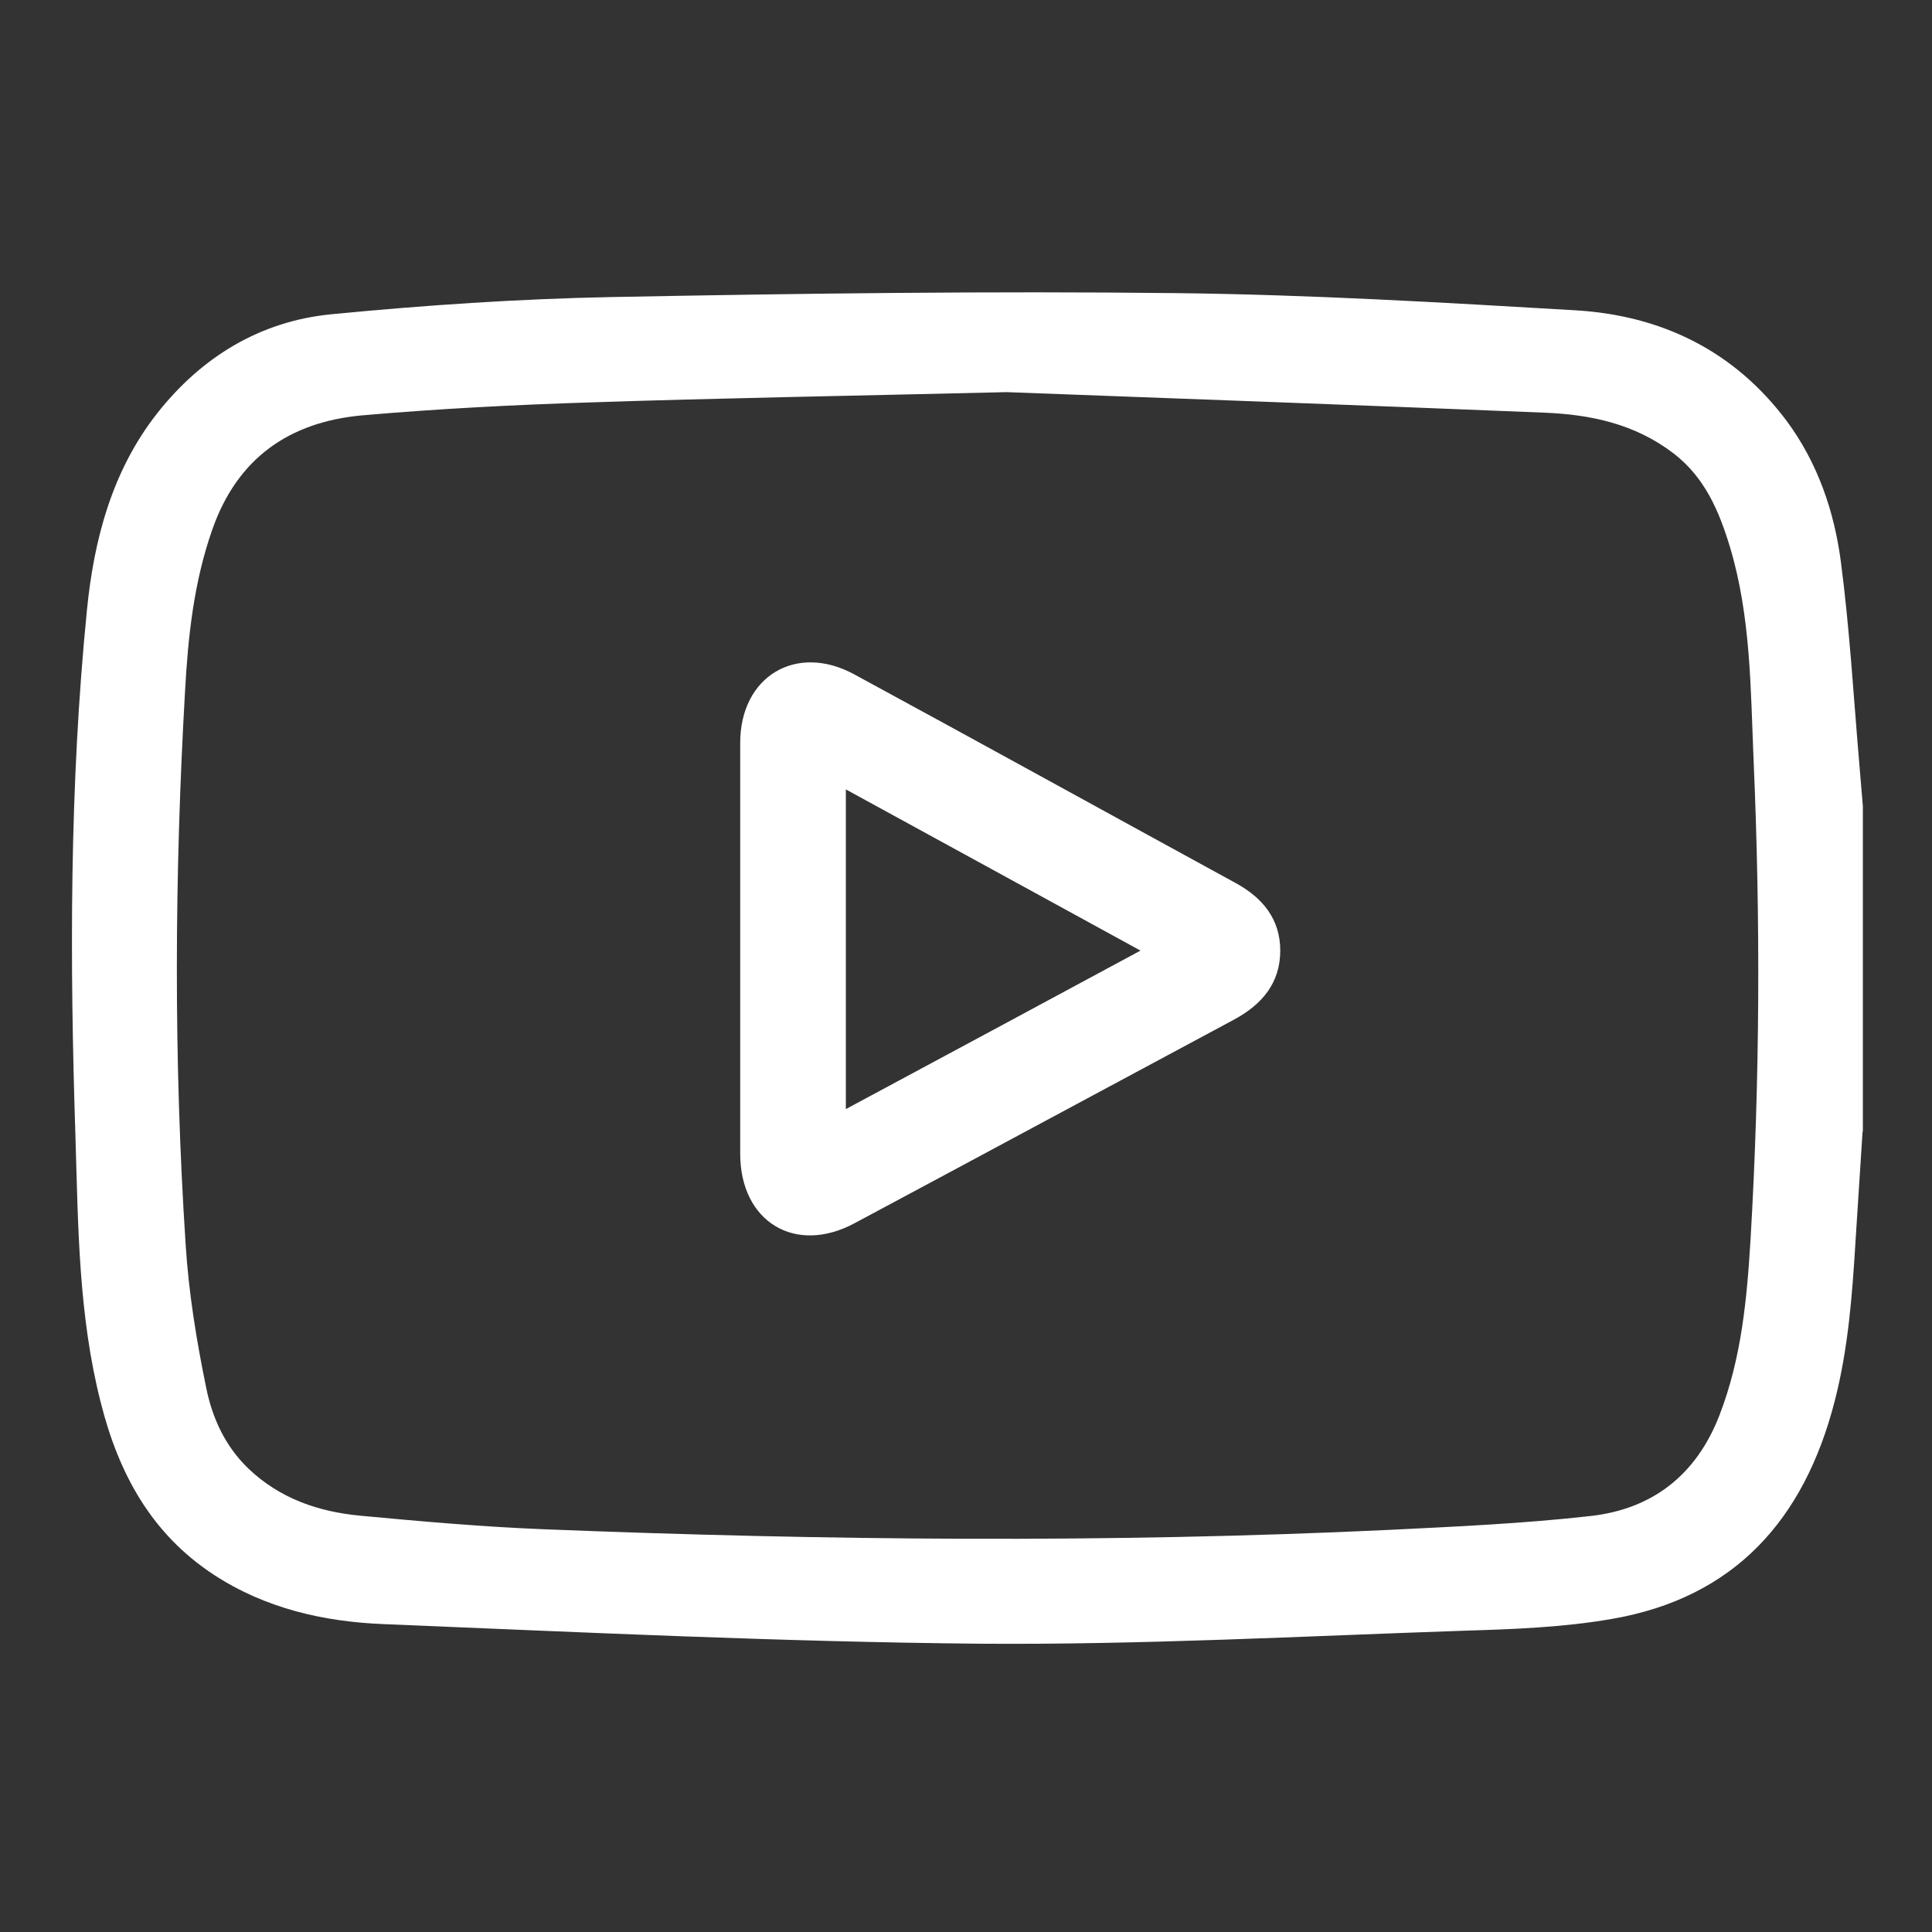
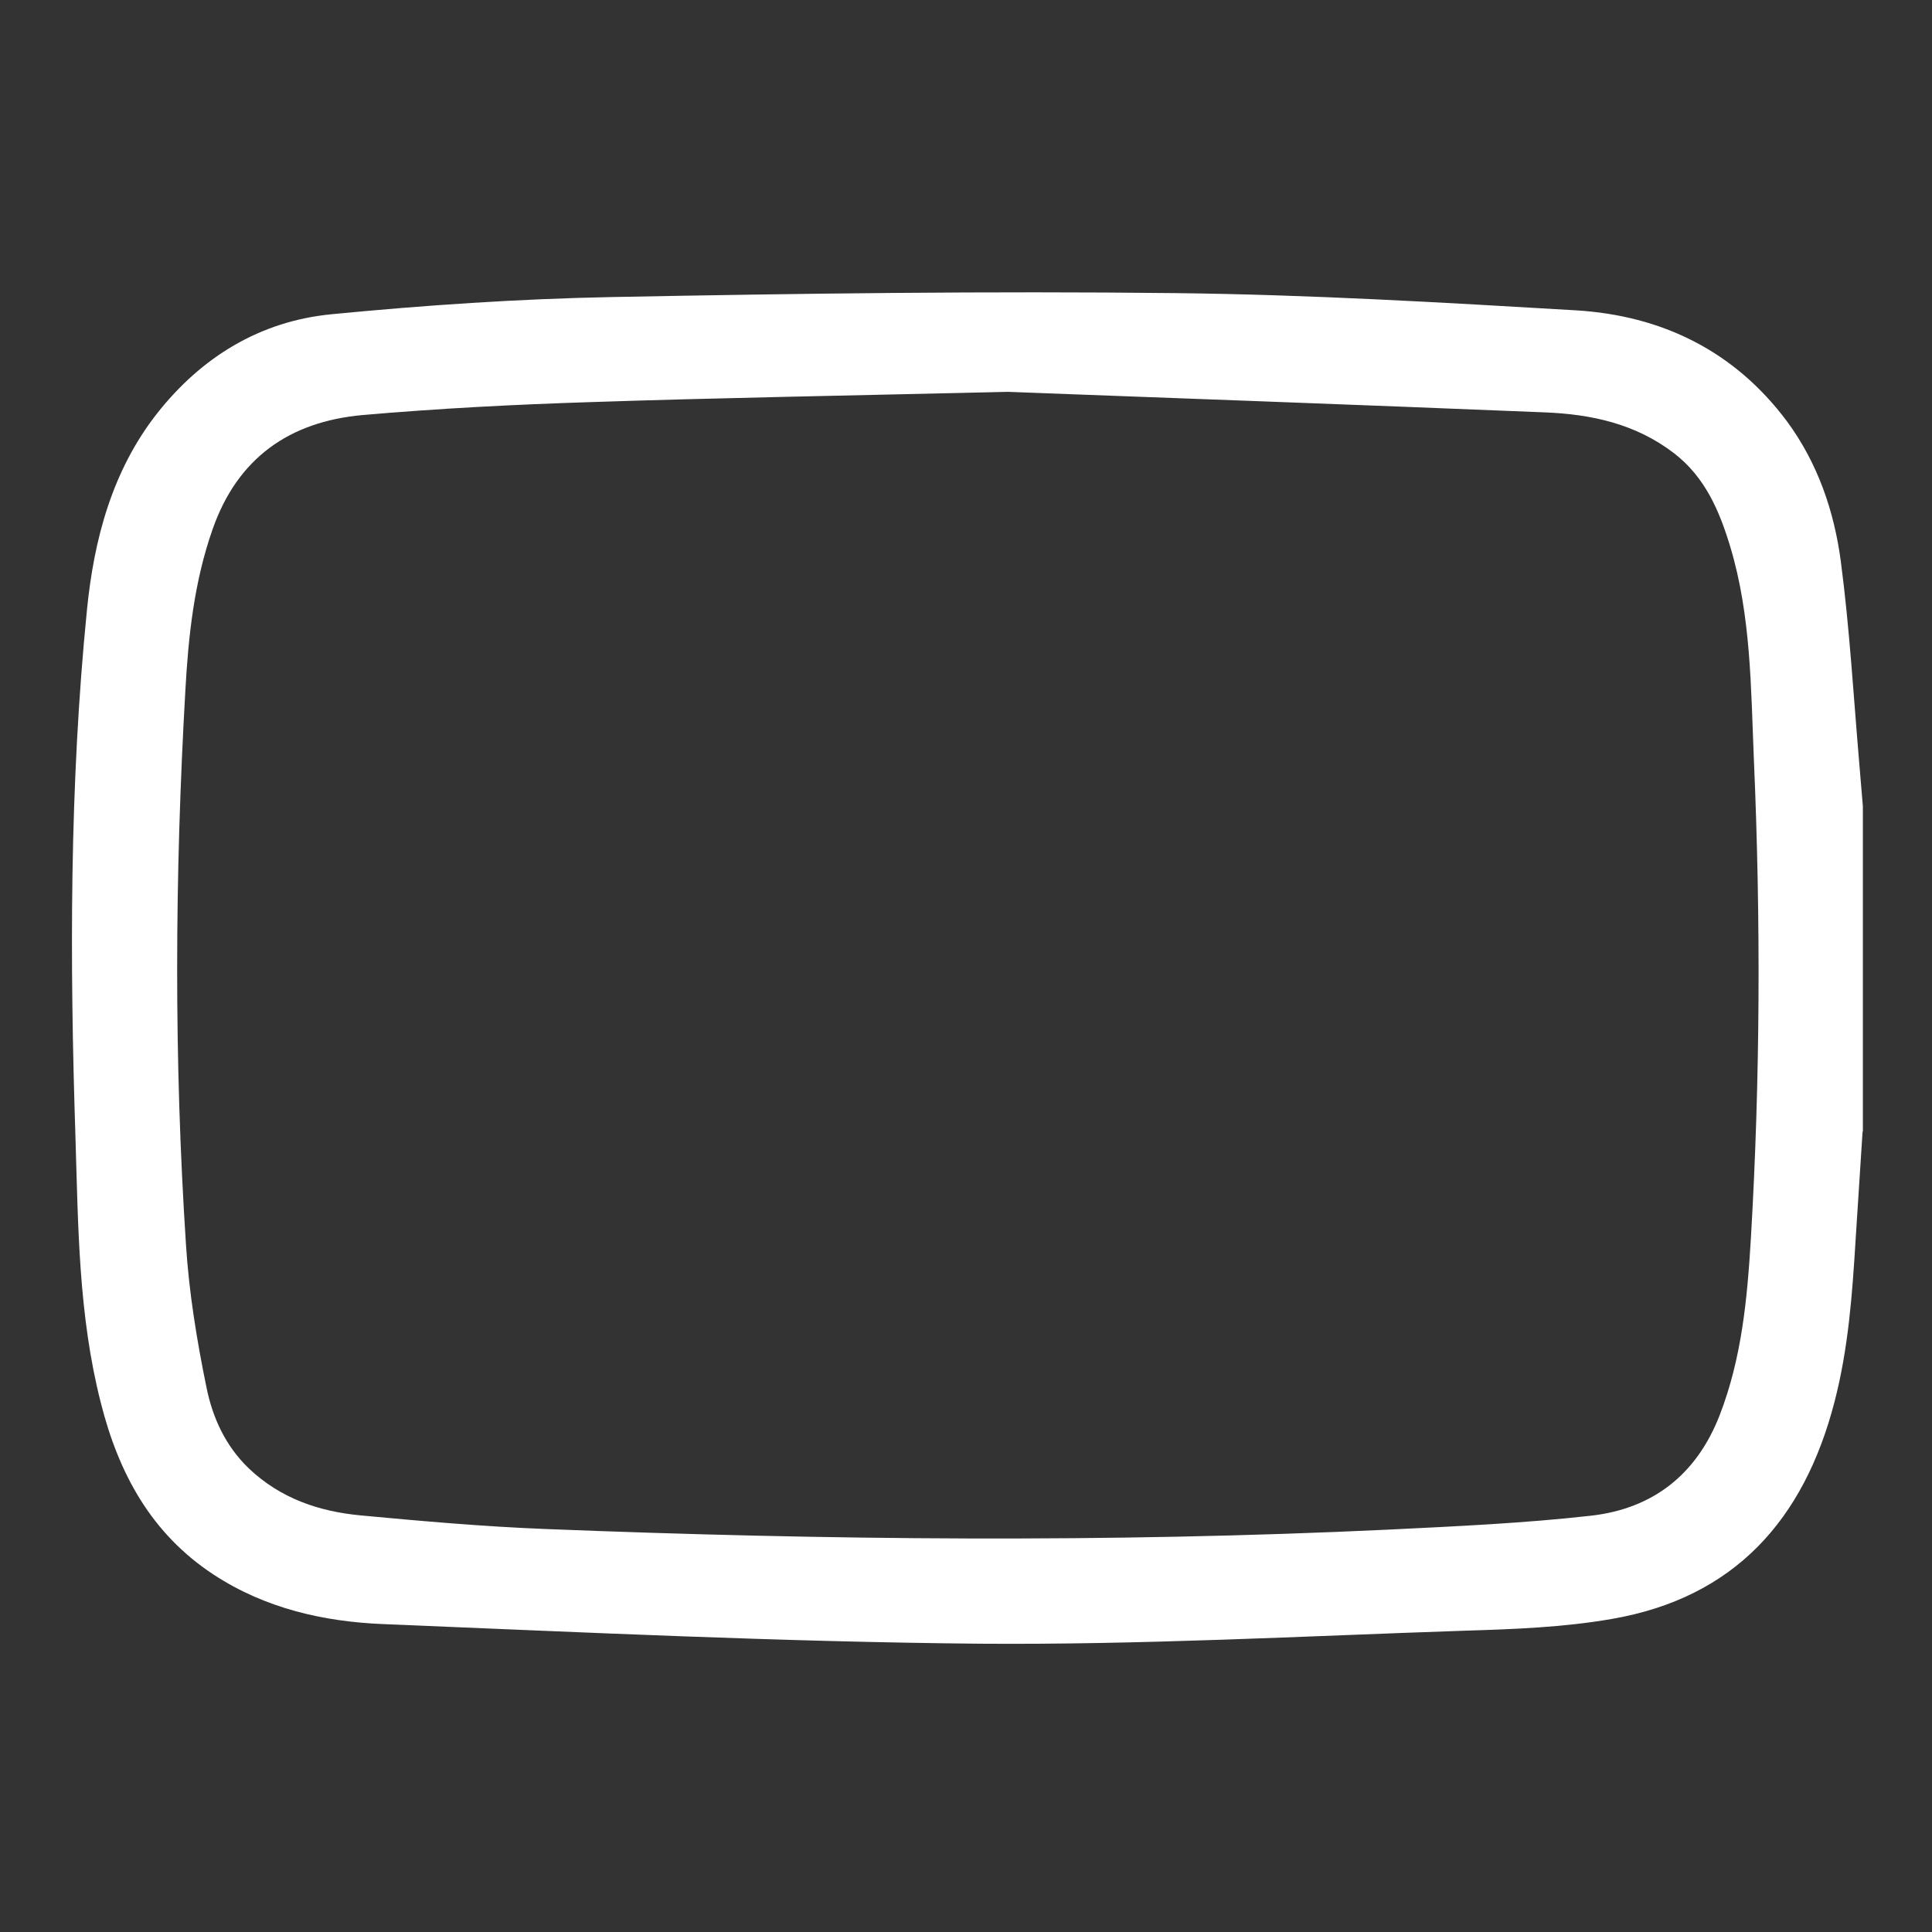
<svg xmlns="http://www.w3.org/2000/svg" id="Layer_1" data-name="Layer 1" viewBox="0 0 64 64">
  <rect x="0" y="0" width="64" height="64" fill="#333333" stroke="none" />
  <defs>
    <style>
      .cls-1 {
        fill: #fff;
        stroke-width: 0px;
      }
    </style>
  </defs>
-   <path class="cls-1" d="m61.7,37.49c-.08,1.19-.15,2.38-.23,3.57-.11,1.81-.24,3.61-.7,5.38-1.01,3.9-3.31,6.49-7.38,7.19-1.61.28-3.26.34-4.9.39-5.34.18-10.68.47-16.02.43-6.59-.06-13.19-.38-19.78-.65-1.97-.08-3.9-.52-5.6-1.63-2.08-1.36-3.16-3.36-3.75-5.7-.74-2.89-.75-5.85-.84-8.79-.19-5.83-.2-11.66.38-17.47.23-2.33.83-4.61,2.32-6.51,1.47-1.87,3.41-3.06,5.78-3.29,3.09-.3,6.19-.51,9.29-.57,6.23-.12,12.46-.2,18.69-.13,4.41.05,8.83.31,13.24.57,2.84.17,5.25,1.34,6.99,3.67,1.02,1.38,1.57,2.98,1.79,4.65.29,2.21.42,4.45.61,6.68.04.48.08.96.12,1.43v10.77Zm-28.35-24.5c-5.45.13-9.62.2-13.79.34-2.52.08-5.05.21-7.57.43-2.4.22-4.13,1.41-4.96,3.79-.61,1.74-.8,3.53-.9,5.34-.35,6.11-.38,12.23.02,18.34.1,1.59.36,3.18.68,4.74.2.99.62,1.93,1.4,2.68,1.05,1,2.33,1.43,3.71,1.56,2.03.19,4.07.37,6.11.45,9.32.37,18.63.46,27.95.02,2.23-.11,4.47-.21,6.69-.46,2.04-.23,3.5-1.35,4.27-3.34.73-1.89.91-3.85,1.03-5.84.31-5.28.33-10.57.1-15.86-.1-2.36-.09-4.75-.78-7.05-.36-1.19-.83-2.31-1.87-3.11-1.28-.98-2.75-1.29-4.29-1.35-6.36-.26-12.72-.49-17.8-.68Z" />
-   <path class="cls-1" d="m24.52,31.44c0-2.28,0-4.55,0-6.83,0-2.2,1.85-3.32,3.78-2.27,4.22,2.29,8.42,4.61,12.63,6.91.9.49,1.48,1.2,1.48,2.24,0,1.07-.6,1.78-1.52,2.28-4.2,2.25-8.39,4.51-12.58,6.75-1.97,1.06-3.79-.05-3.79-2.3,0-2.26,0-4.52,0-6.77Zm13.26.05c-3.29-1.8-6.5-3.56-9.76-5.34v10.59c3.26-1.75,6.46-3.47,9.76-5.25Z" />
+   <path class="cls-1" d="m61.7,37.49c-.08,1.19-.15,2.38-.23,3.57-.11,1.81-.24,3.61-.7,5.38-1.01,3.9-3.31,6.49-7.38,7.19-1.61.28-3.26.34-4.9.39-5.34.18-10.68.47-16.02.43-6.59-.06-13.19-.38-19.78-.65-1.97-.08-3.9-.52-5.6-1.63-2.08-1.36-3.16-3.36-3.75-5.7-.74-2.89-.75-5.85-.84-8.79-.19-5.83-.2-11.66.38-17.47.23-2.33.83-4.61,2.32-6.51,1.47-1.87,3.41-3.06,5.78-3.29,3.09-.3,6.19-.51,9.29-.57,6.23-.12,12.46-.2,18.69-.13,4.41.05,8.83.31,13.24.57,2.84.17,5.25,1.34,6.99,3.67,1.02,1.38,1.57,2.98,1.79,4.65.29,2.21.42,4.45.61,6.68.04.48.08.96.12,1.43v10.77m-28.35-24.5c-5.45.13-9.62.2-13.79.34-2.52.08-5.05.21-7.57.43-2.4.22-4.13,1.41-4.96,3.79-.61,1.74-.8,3.53-.9,5.34-.35,6.11-.38,12.23.02,18.34.1,1.59.36,3.18.68,4.74.2.99.62,1.93,1.4,2.68,1.05,1,2.33,1.43,3.71,1.56,2.03.19,4.07.37,6.11.45,9.32.37,18.63.46,27.95.02,2.23-.11,4.47-.21,6.69-.46,2.04-.23,3.5-1.35,4.27-3.34.73-1.89.91-3.85,1.03-5.84.31-5.28.33-10.57.1-15.86-.1-2.36-.09-4.75-.78-7.05-.36-1.19-.83-2.31-1.87-3.11-1.28-.98-2.75-1.29-4.29-1.35-6.36-.26-12.72-.49-17.8-.68Z" />
</svg>